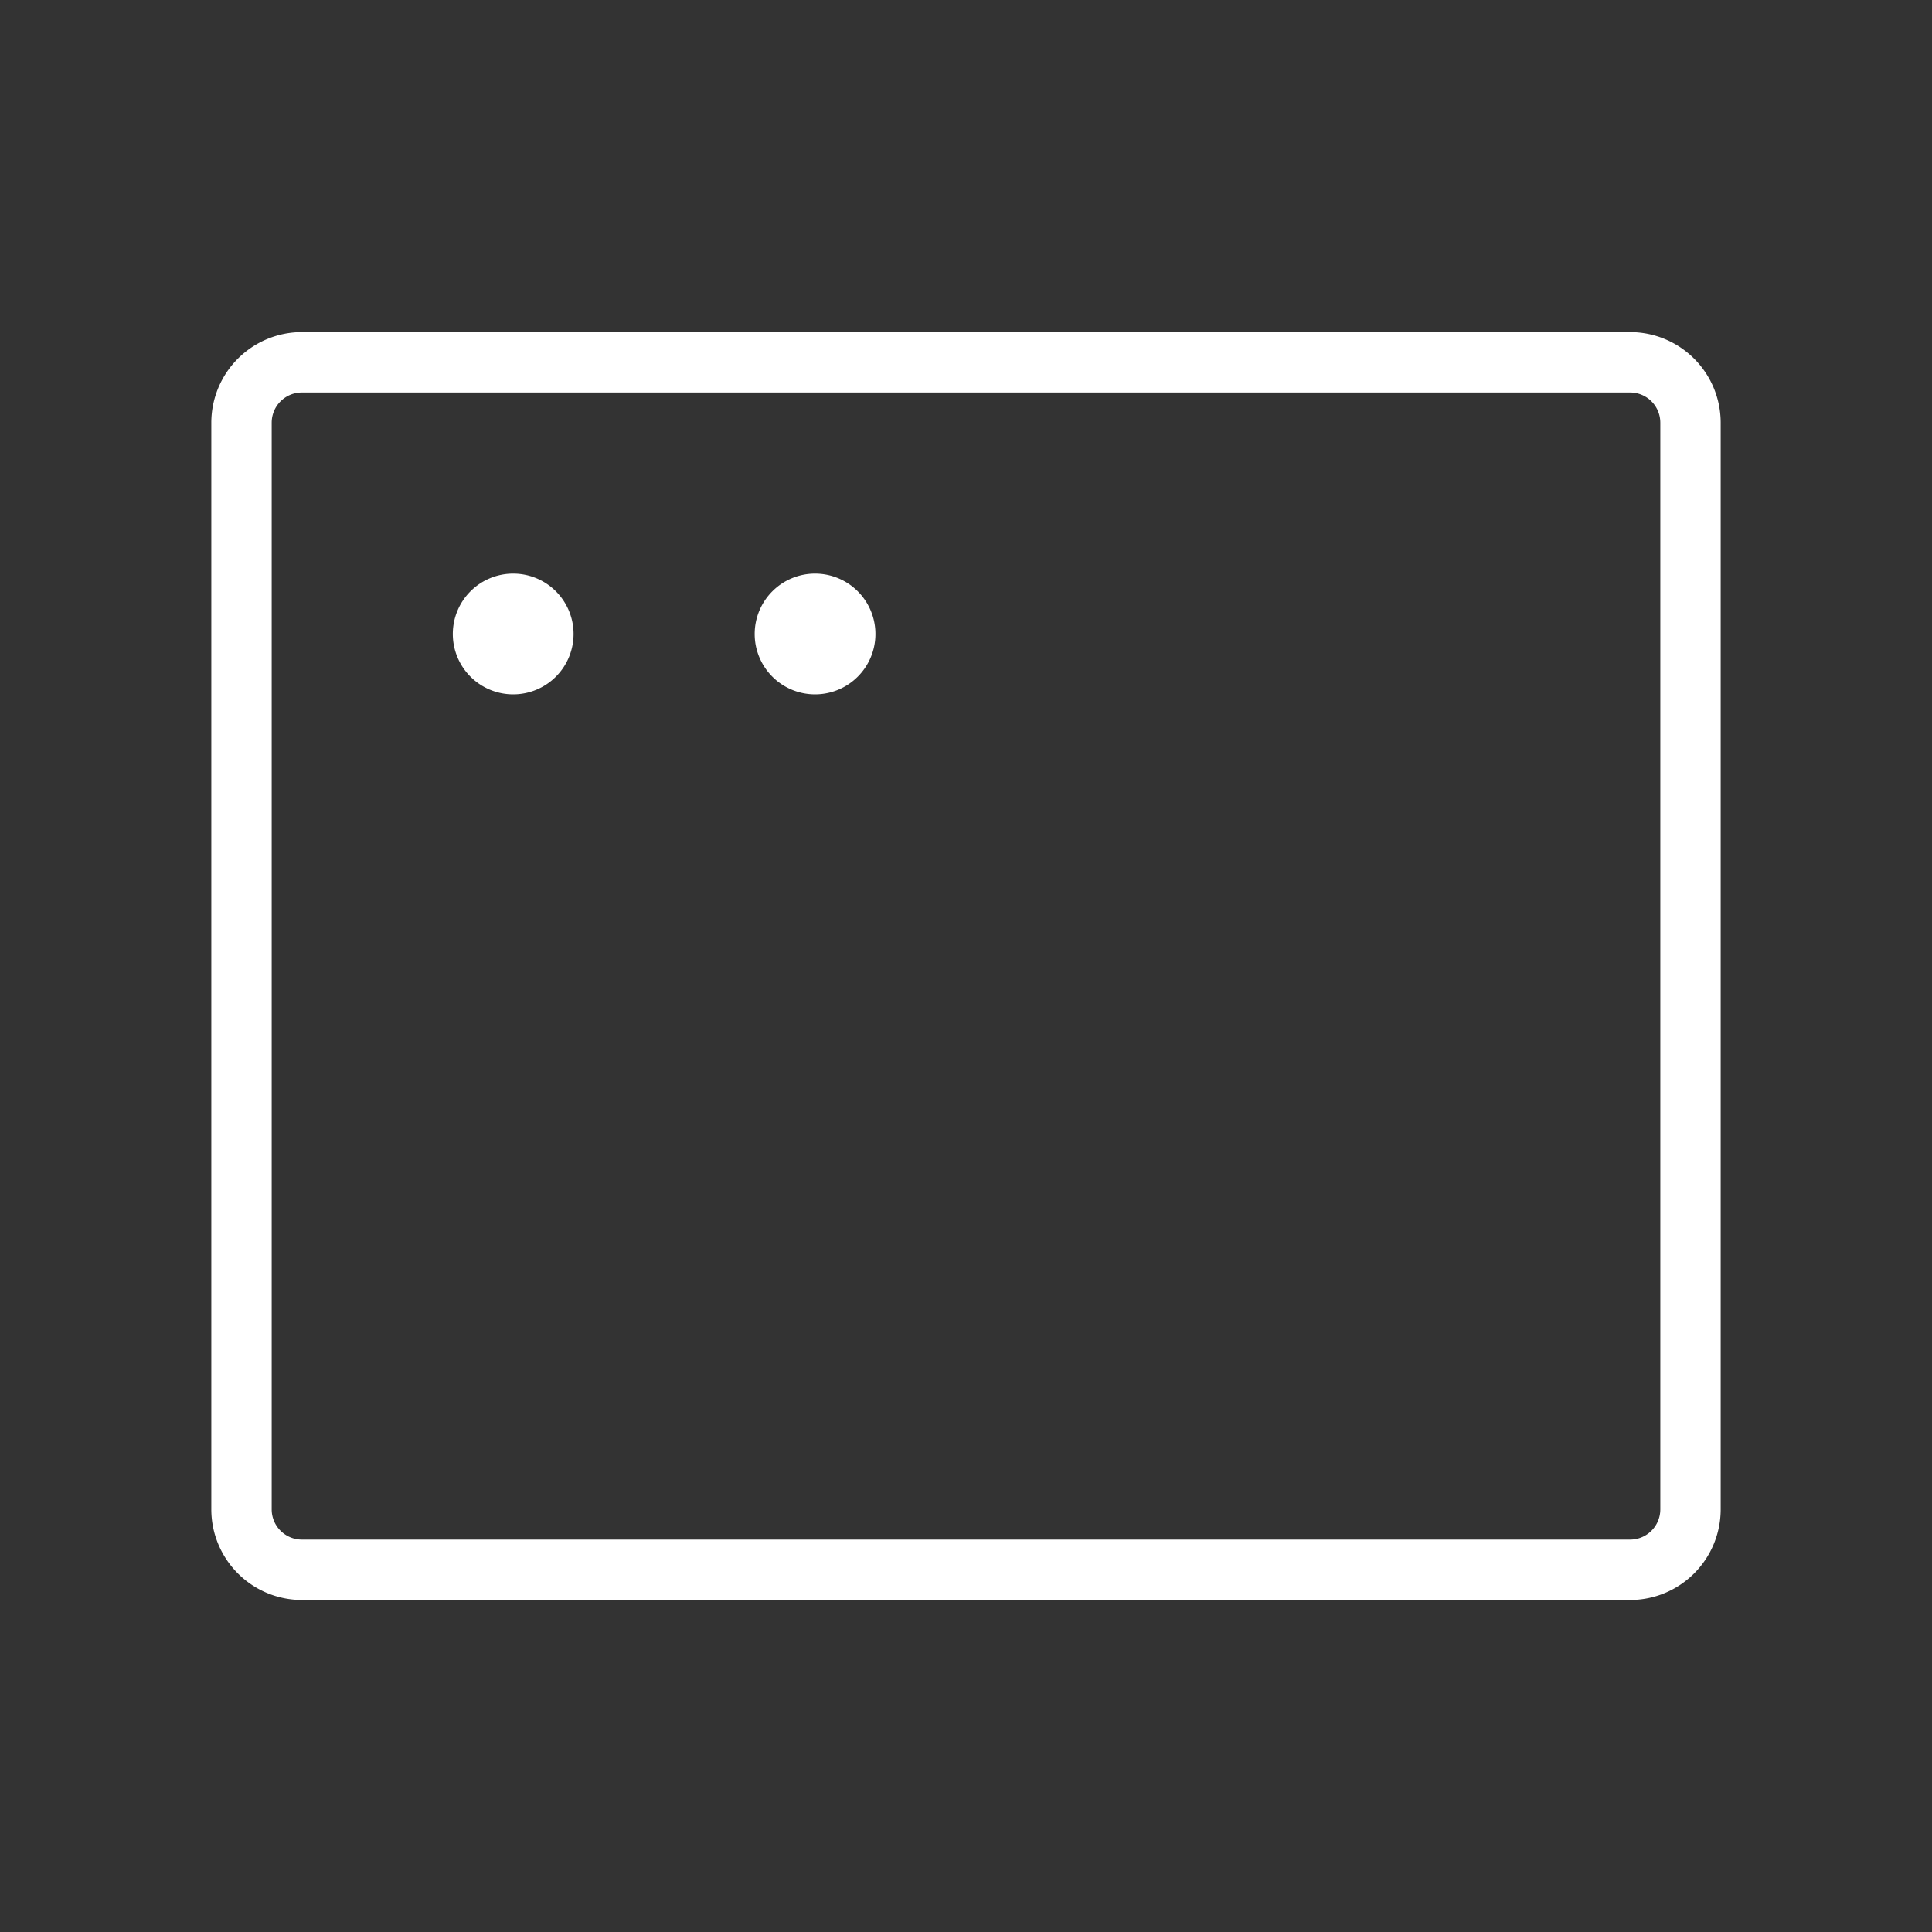
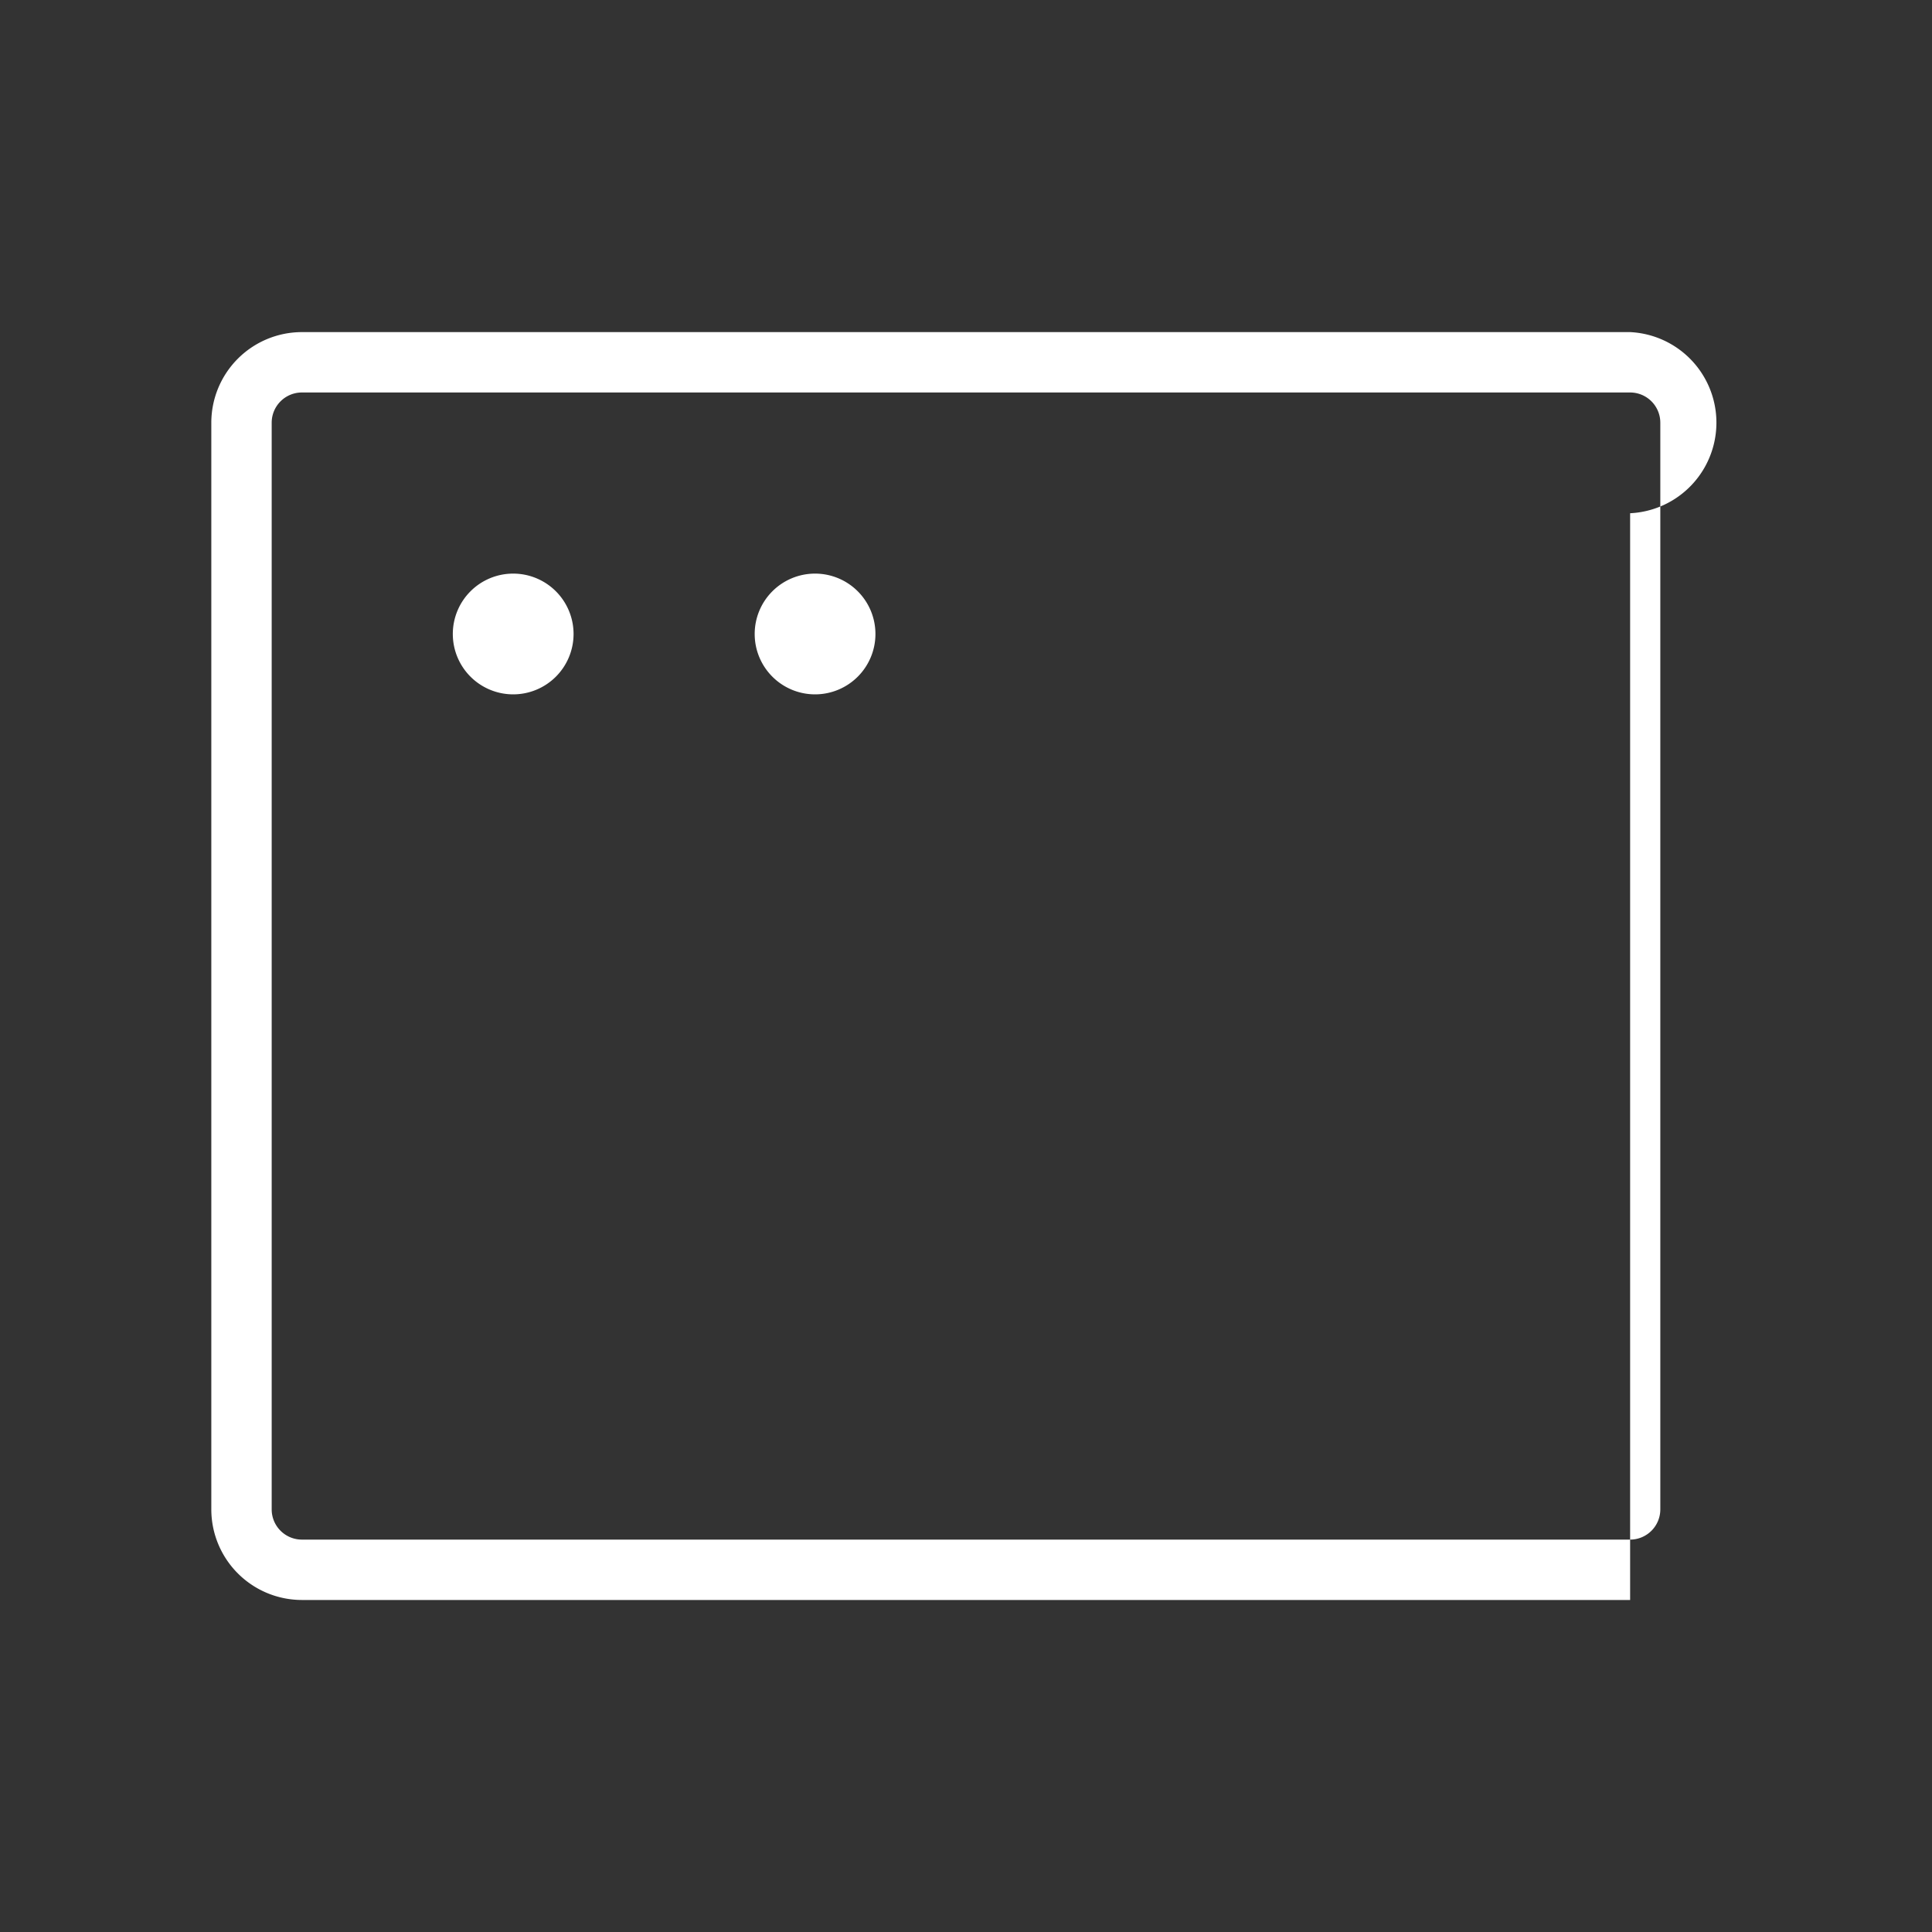
<svg xmlns="http://www.w3.org/2000/svg" fill="#ffffff" width="800px" height="800px" viewBox="0 0 256 256" id="Flat">
  <rect x="0" y="0" width="256" height="256" fill="#333333" stroke="none" />
  <g id="SVGRepo_bgCarrier" stroke-width="0" />
  <g id="SVGRepo_tracerCarrier" stroke-linecap="round" stroke-linejoin="round" />
  <g id="SVGRepo_iconCarrier">
-     <path d="M216,44.006H40a12.014,12.014,0,0,0-12,12v144a12.014,12.014,0,0,0,12,12H216a12.014,12.014,0,0,0,12-12v-144A12.014,12.014,0,0,0,216,44.006Zm4,156a4.005,4.005,0,0,1-4,4H40a4.005,4.005,0,0,1-4-4v-144a4.005,4.005,0,0,1,4-4H216a4.005,4.005,0,0,1,4,4Zm-144-116a8,8,0,1,1-8-8A8,8,0,0,1,76,84.006Zm40,0a8,8,0,1,1-8-8A8,8,0,0,1,116,84.006Z" />
+     <path d="M216,44.006H40a12.014,12.014,0,0,0-12,12v144a12.014,12.014,0,0,0,12,12H216v-144A12.014,12.014,0,0,0,216,44.006Zm4,156a4.005,4.005,0,0,1-4,4H40a4.005,4.005,0,0,1-4-4v-144a4.005,4.005,0,0,1,4-4H216a4.005,4.005,0,0,1,4,4Zm-144-116a8,8,0,1,1-8-8A8,8,0,0,1,76,84.006Zm40,0a8,8,0,1,1-8-8A8,8,0,0,1,116,84.006Z" />
  </g>
</svg>